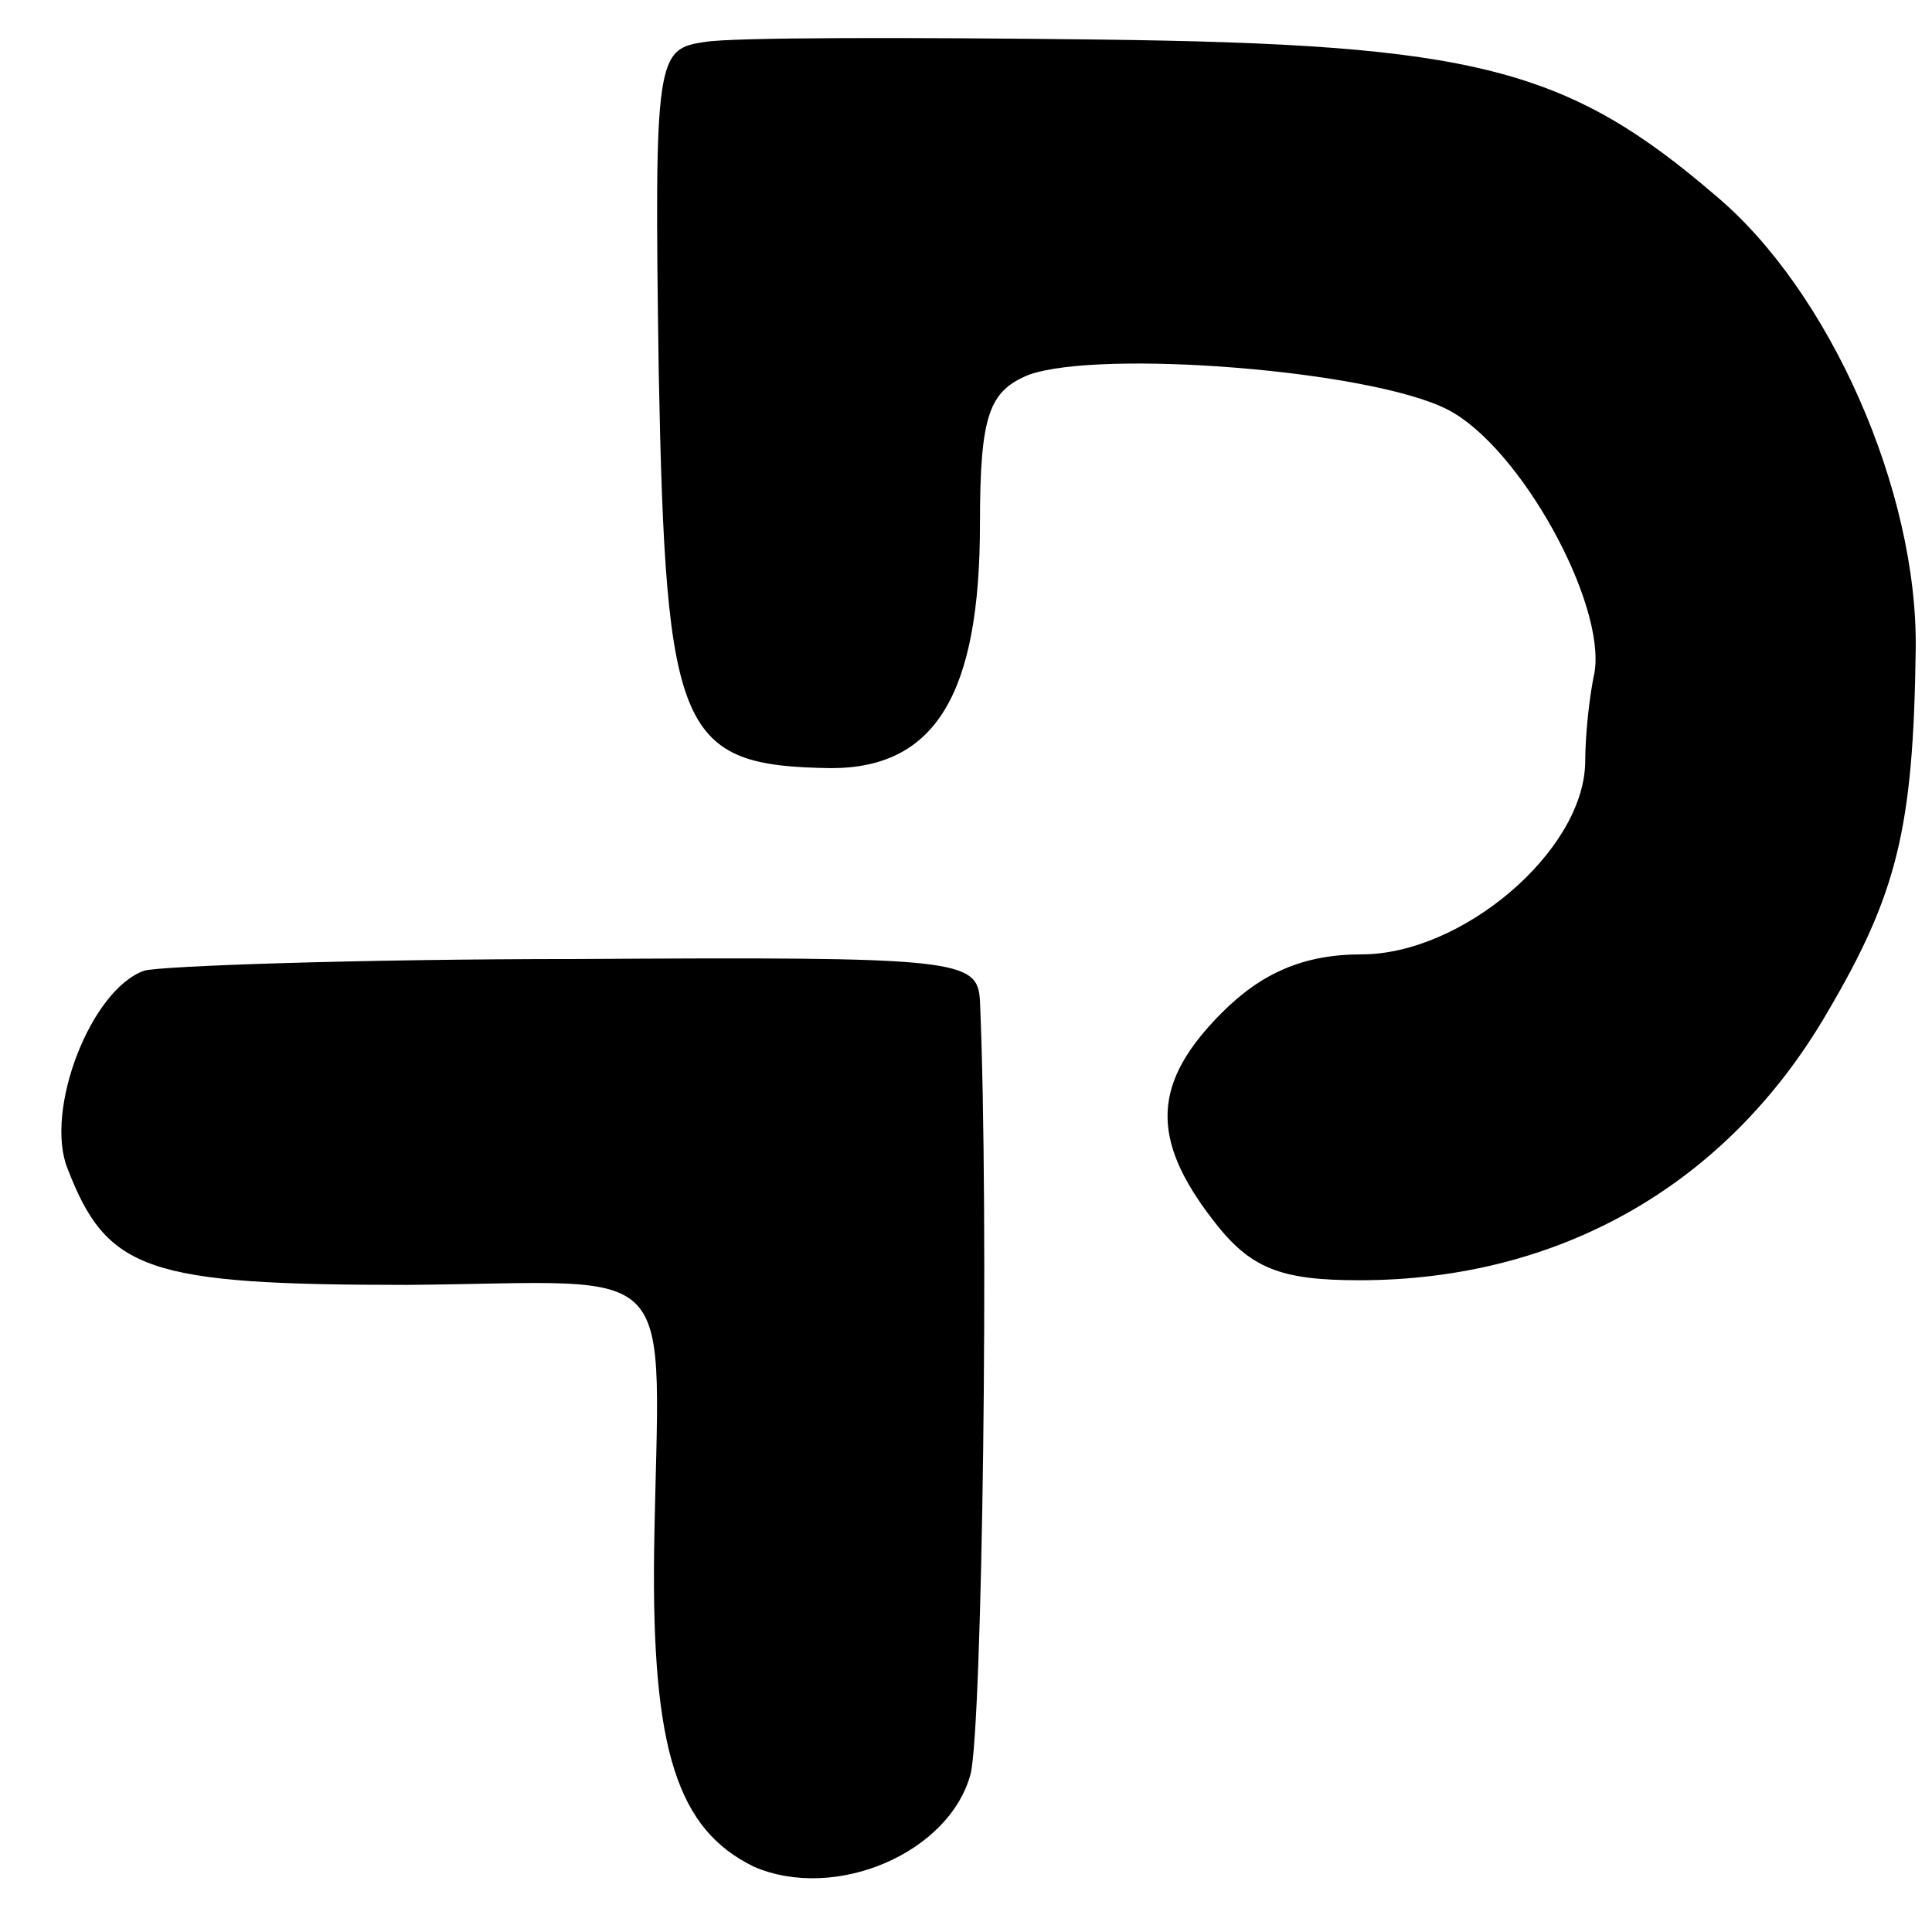
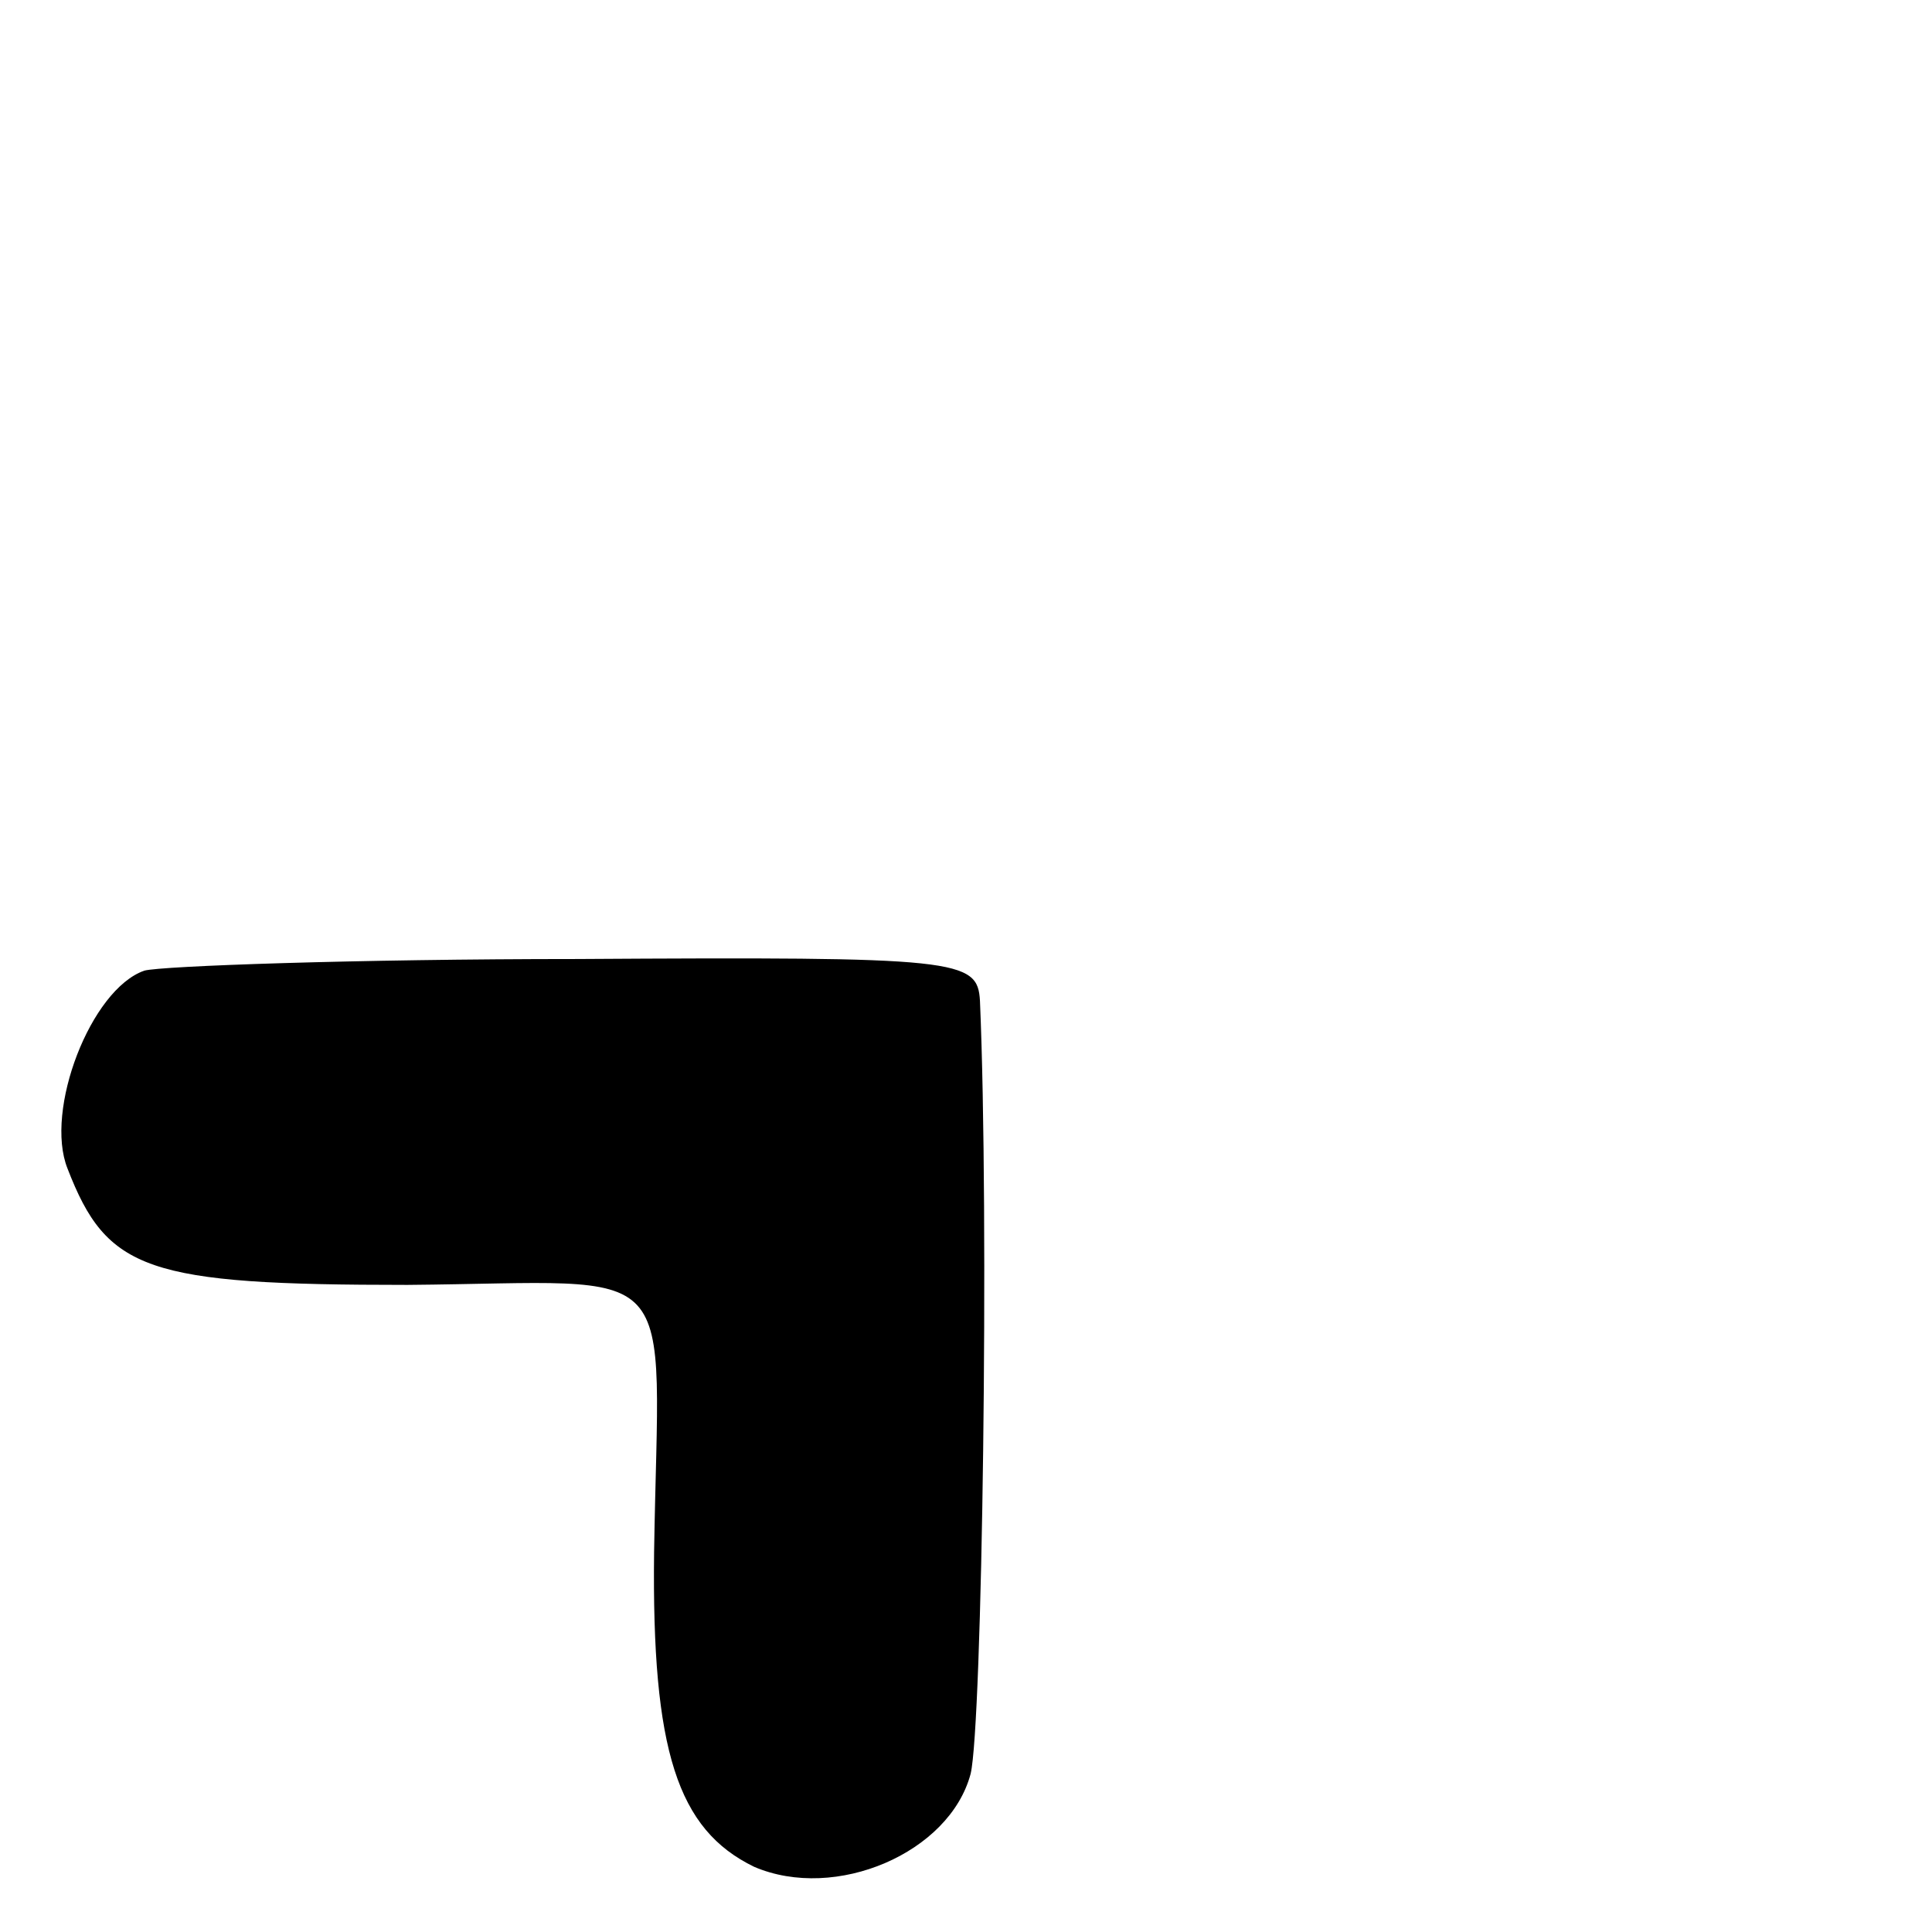
<svg xmlns="http://www.w3.org/2000/svg" version="1.0" width="83pt" height="83pt" viewBox="0 0 83 83" preserveAspectRatio="xMidYMid meet">
  <g transform="translate(0,83) scale(0.1,-0.1)" fill="#000000" stroke="none">
-     <path d="M303 812 c-21 -3 -22 -6 -20 -142 3 -156 9 -169 74 -170 45 0 64 32 64 105 0 47 4 57 21 64 31 11 147 2 180 -15 31 -16 68 -83 63 -113 -2 -9 -4 -26 -4 -39 -1 -38 -53 -82 -96 -82 -25 0 -43 -8 -60 -25 -30 -30 -31 -54 -4 -89 16 -21 29 -26 63 -26 86 0 158 41 201 115 30 51 37 79 38 156 1 68 -37 154 -86 195 -64 55 -104 65 -264 67 -82 1 -158 1 -170 -1z" />
    <path d="M62 413 c-23 -8 -43 -60 -33 -85 17 -44 34 -50 146 -50 120 1 108 14 106 -115 -1 -85 10 -119 43 -135 35 -15 84 6 93 40 5 21 8 239 4 332 -1 18 -9 19 -173 18 -95 0 -179 -3 -186 -5z" />
  </g>
</svg>